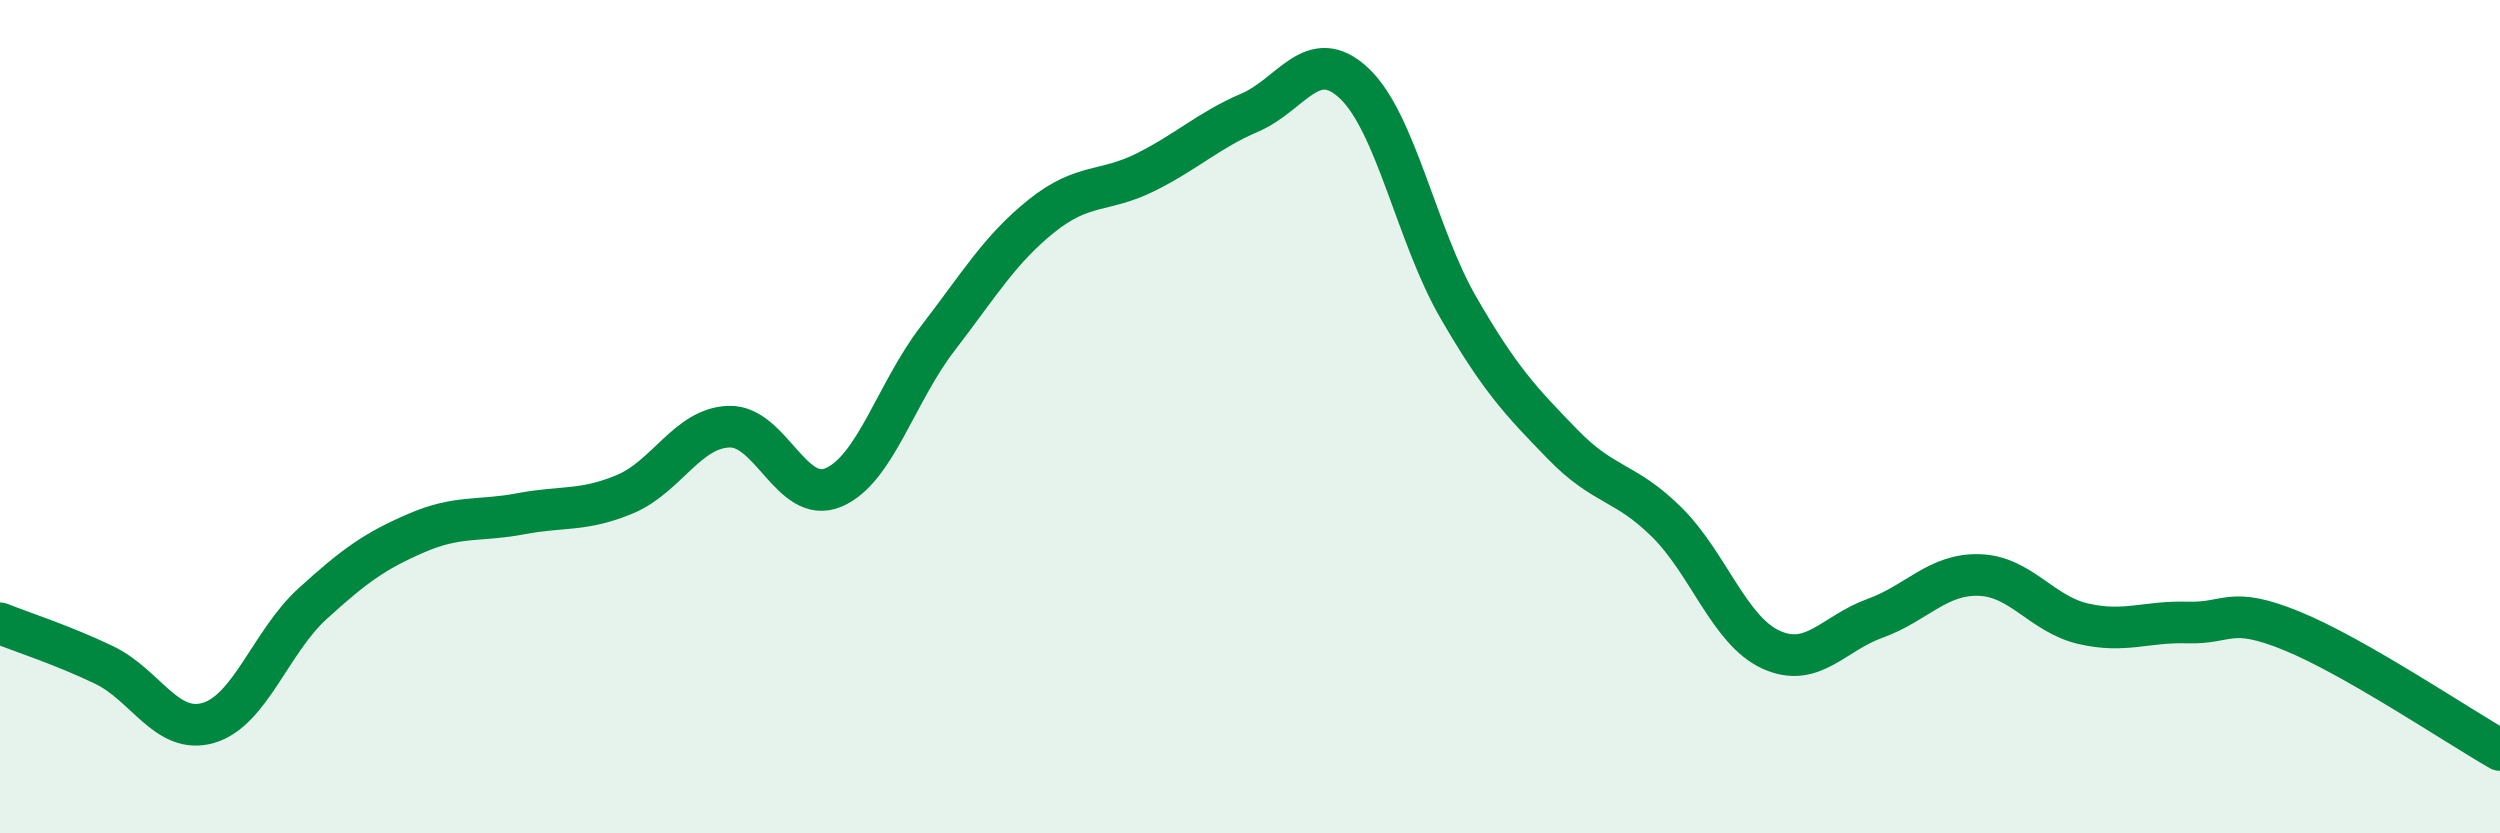
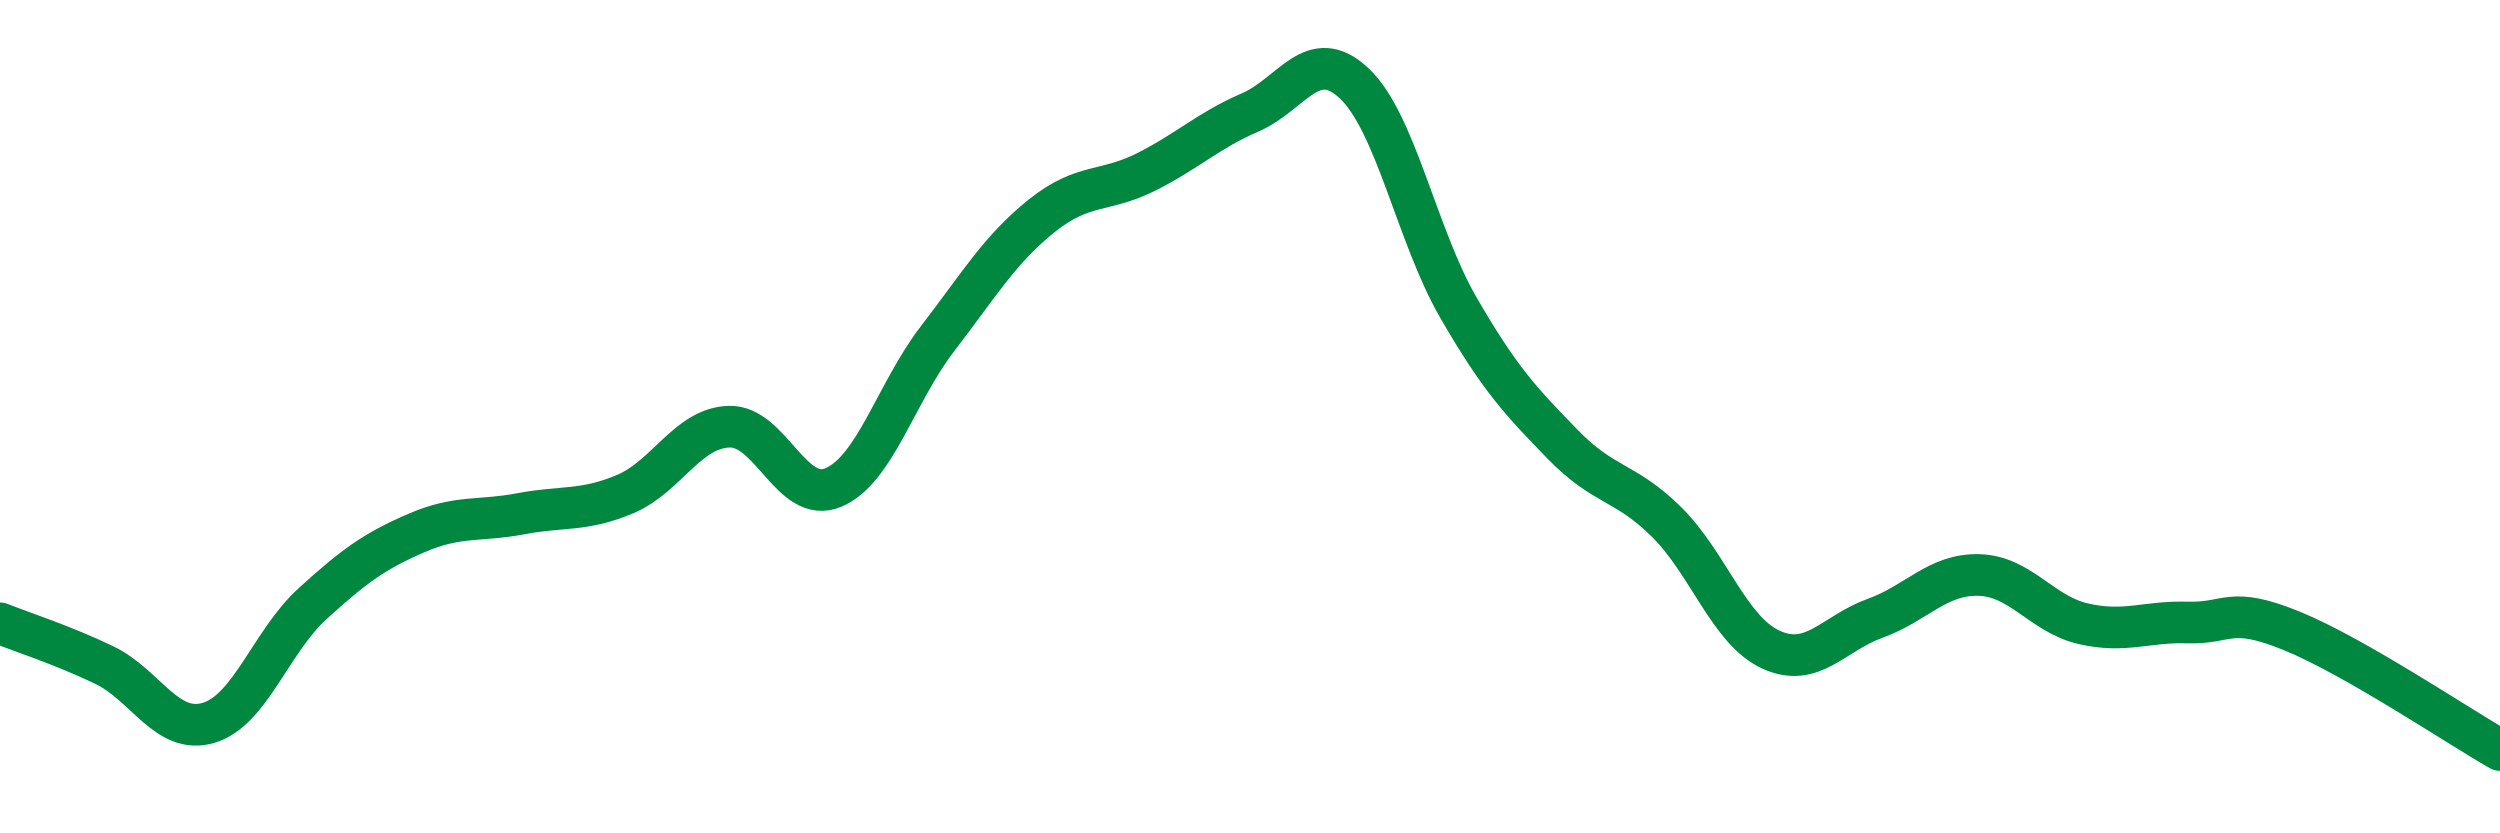
<svg xmlns="http://www.w3.org/2000/svg" width="60" height="20" viewBox="0 0 60 20">
-   <path d="M 0,14.96 C 0.5,15.16 1.5,15.48 2.5,15.96 C 3.5,16.44 4,17.64 5,17.35 C 6,17.06 6.5,15.4 7.5,14.49 C 8.5,13.58 9,13.22 10,12.79 C 11,12.36 11.5,12.52 12.5,12.33 C 13.5,12.14 14,12.28 15,11.86 C 16,11.44 16.5,10.27 17.5,10.24 C 18.5,10.21 19,12.12 20,11.7 C 21,11.28 21.5,9.43 22.5,8.13 C 23.5,6.83 24,5.98 25,5.18 C 26,4.38 26.5,4.63 27.5,4.13 C 28.5,3.63 29,3.13 30,2.7 C 31,2.27 31.5,1.06 32.5,2 C 33.5,2.94 34,5.65 35,7.38 C 36,9.11 36.5,9.63 37.5,10.66 C 38.5,11.69 39,11.54 40,12.53 C 41,13.52 41.5,15.13 42.5,15.59 C 43.5,16.05 44,15.2 45,14.84 C 46,14.48 46.5,13.77 47.5,13.8 C 48.5,13.83 49,14.74 50,14.97 C 51,15.2 51.5,14.91 52.5,14.94 C 53.5,14.97 53.5,14.53 55,15.14 C 56.5,15.75 59,17.43 60,18L60 20L0 20Z" fill="#008740" opacity="0.1" stroke-linecap="round" stroke-linejoin="round" />
  <path d="M 0,14.96 C 0.5,15.16 1.5,15.48 2.5,15.96 C 3.5,16.44 4,17.64 5,17.35 C 6,17.06 6.5,15.4 7.5,14.49 C 8.5,13.58 9,13.22 10,12.79 C 11,12.36 11.5,12.52 12.5,12.33 C 13.5,12.14 14,12.28 15,11.86 C 16,11.44 16.5,10.27 17.5,10.24 C 18.5,10.21 19,12.12 20,11.7 C 21,11.28 21.5,9.43 22.5,8.13 C 23.5,6.83 24,5.98 25,5.18 C 26,4.38 26.5,4.63 27.5,4.13 C 28.5,3.63 29,3.13 30,2.7 C 31,2.27 31.5,1.06 32.5,2 C 33.5,2.94 34,5.65 35,7.38 C 36,9.11 36.5,9.63 37.5,10.66 C 38.5,11.69 39,11.54 40,12.53 C 41,13.52 41.5,15.13 42.5,15.59 C 43.5,16.05 44,15.2 45,14.84 C 46,14.48 46.5,13.77 47.5,13.8 C 48.5,13.83 49,14.74 50,14.97 C 51,15.2 51.5,14.91 52.5,14.94 C 53.5,14.97 53.5,14.53 55,15.14 C 56.5,15.75 59,17.43 60,18" stroke="#008740" stroke-width="1" fill="none" stroke-linecap="round" stroke-linejoin="round" />
</svg>